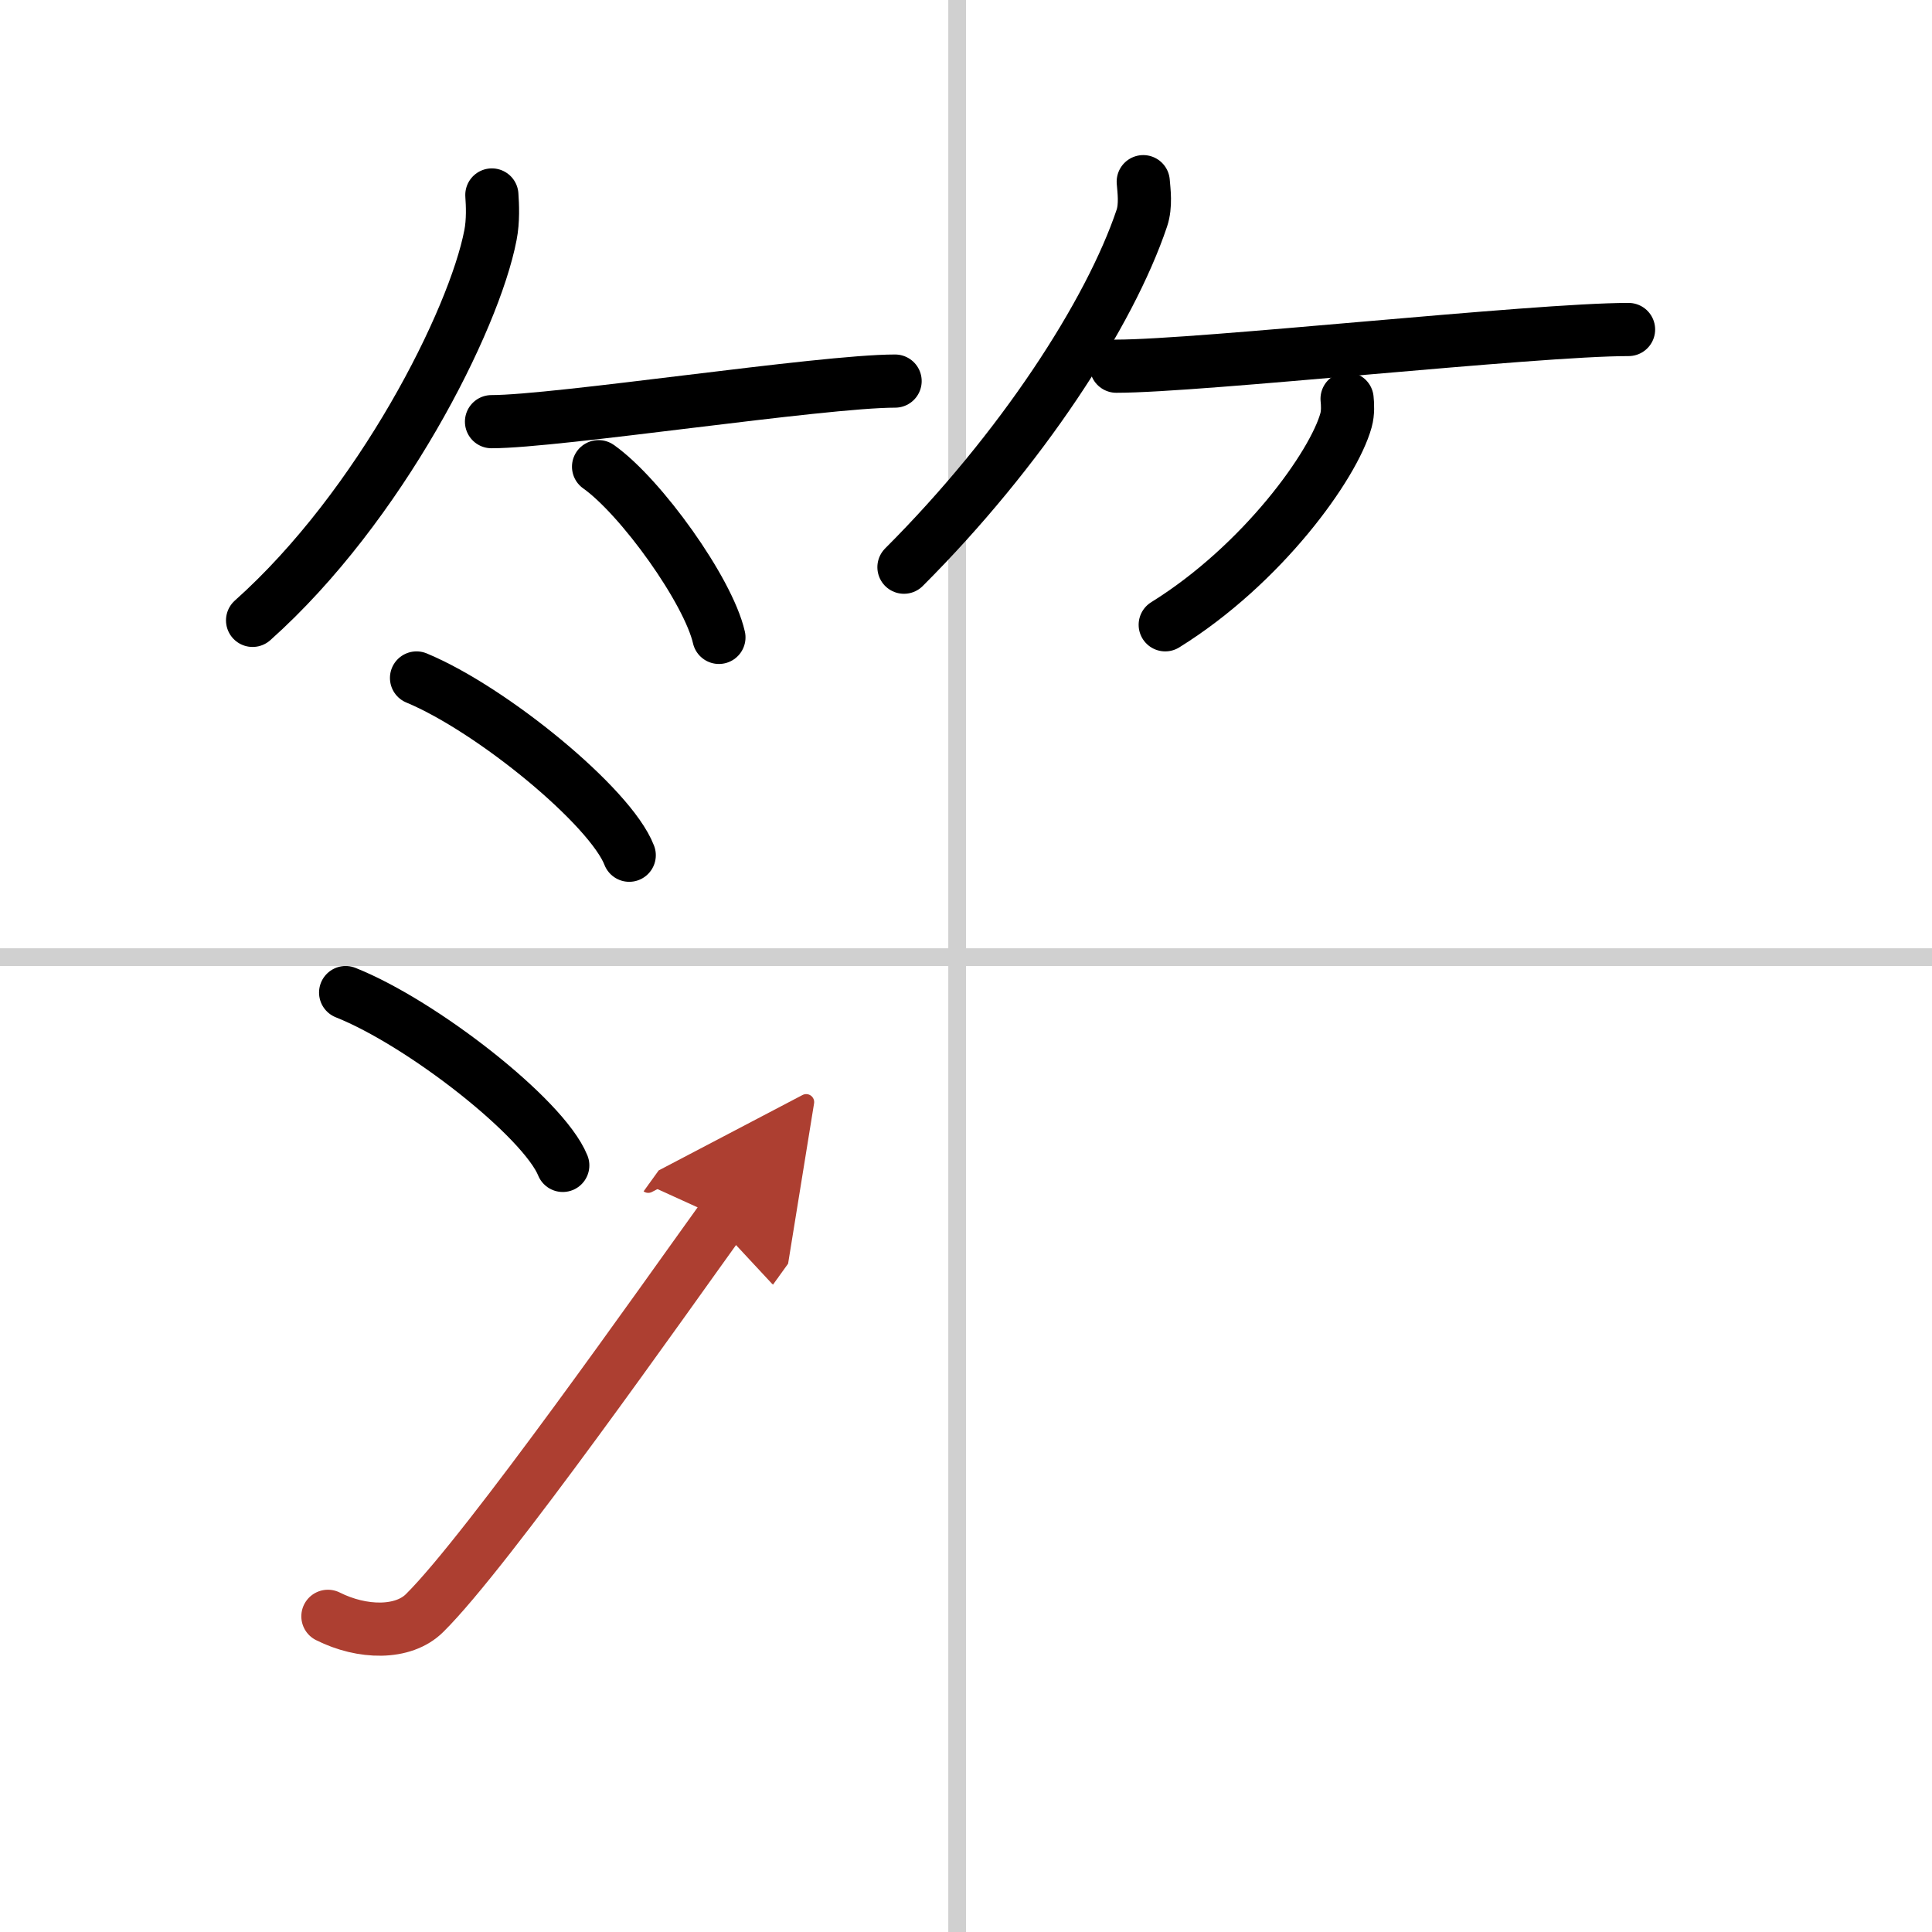
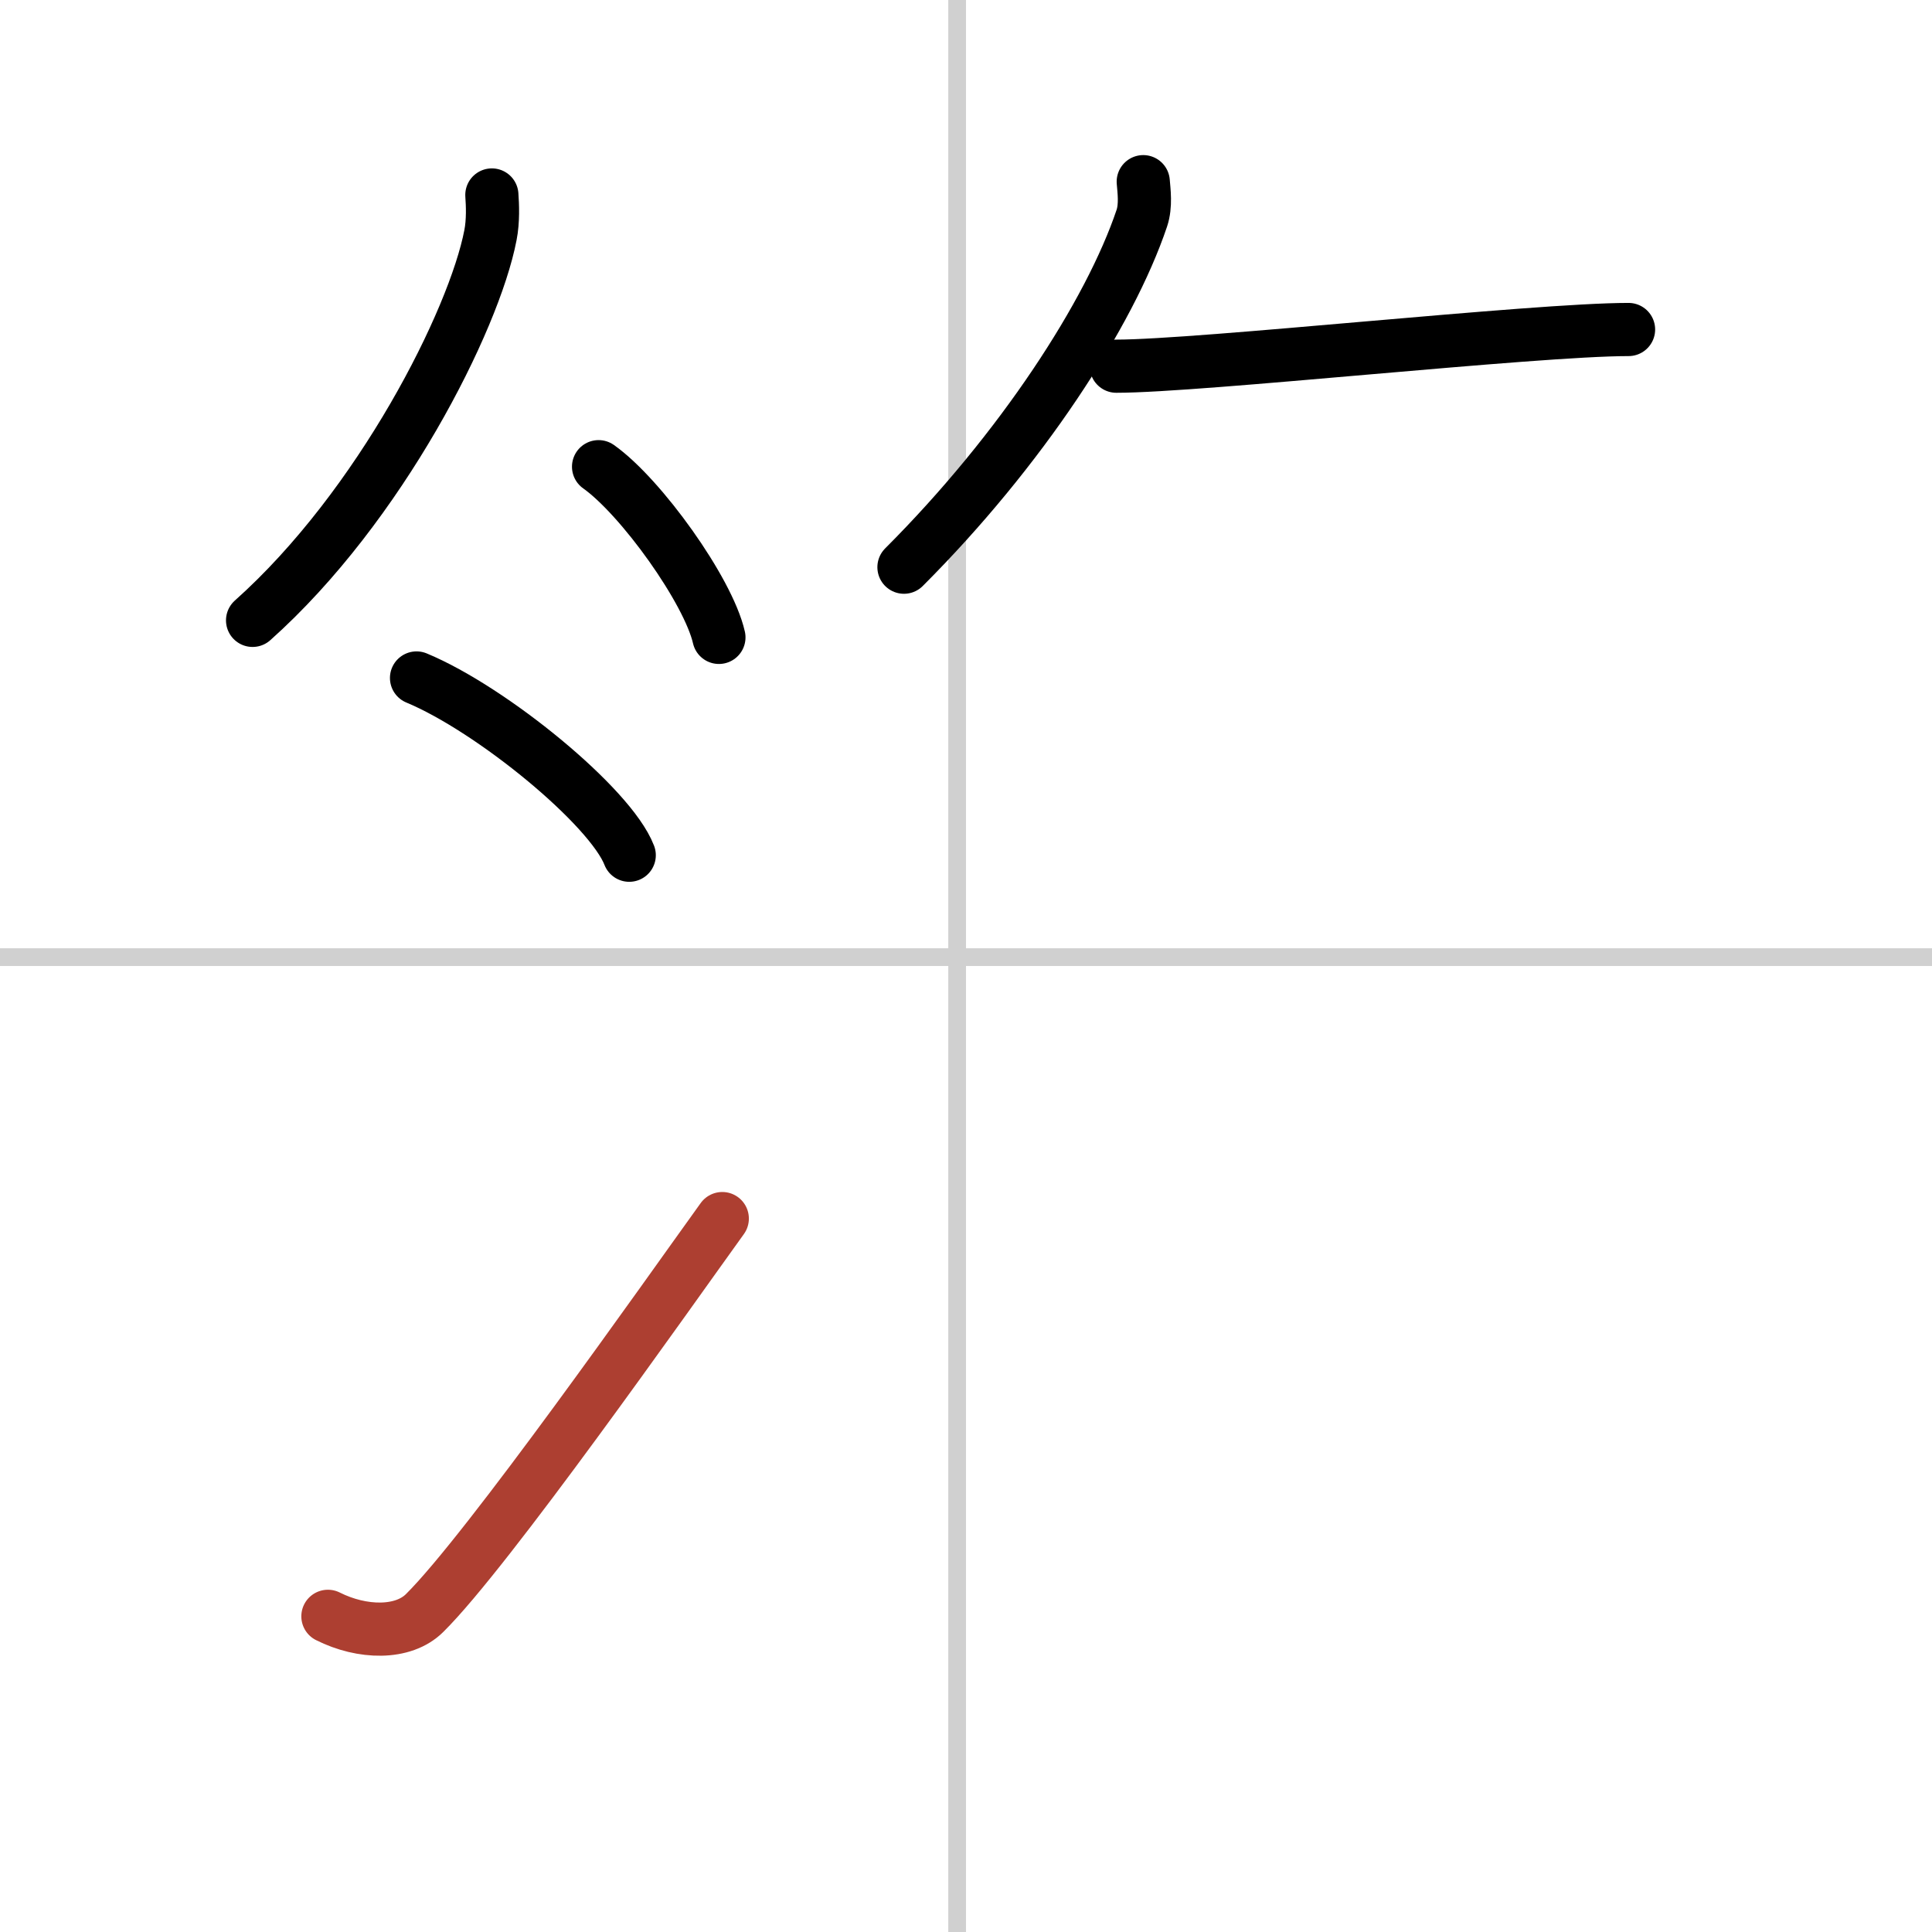
<svg xmlns="http://www.w3.org/2000/svg" width="400" height="400" viewBox="0 0 109 109">
  <defs>
    <marker id="a" markerWidth="4" orient="auto" refX="1" refY="5" viewBox="0 0 10 10">
-       <polyline points="0 0 10 5 0 10 1 5" fill="#ad3f31" stroke="#ad3f31" />
-     </marker>
+       </marker>
  </defs>
  <g fill="none" stroke="#000" stroke-linecap="round" stroke-linejoin="round" stroke-width="3">
    <rect width="100%" height="100%" fill="#fff" stroke="#fff" />
    <line x1="54" x2="54" y2="109" stroke="#d0d0d0" stroke-width="1" />
    <line x2="109" y1="54" y2="54" stroke="#d0d0d0" stroke-width="1" />
    <path d="m27.75 11c0.04 0.56 0.08 1.46-0.08 2.27-0.92 4.79-6.2 15.29-13.42 21.73" />
-     <path d="m27.73 23.79c3.71 0 18.61-2.29 22.77-2.29" />
    <path d="m33.77 26.33c2.4 1.7 6.19 6.99 6.79 9.63" />
    <path d="M64.5,10.25c0.04,0.51,0.16,1.34-0.08,2.06C62.61,17.69,57.62,25.38,51,32" />
    <path d="m62.98 20.66c4.73 0 23.58-2.07 28.9-2.07" />
-     <path d="m76 22.5c0.03 0.3 0.06 0.78-0.06 1.21-0.7 2.54-4.71 8.13-10.2 11.54" />
    <path d="m23.5 38.25c4.24 1.76 10.94 7.25 12 10" />
-     <path d="m19.5 56c4.32 1.72 11.17 7.08 12.25 9.75" />
    <path d="m18.5 91.19c1.93 0.97 4.25 1.02 5.46-0.19 3.54-3.5 13.57-17.78 16.79-22.25" marker-end="url(#a)" stroke="#ad3f31" />
  </g>
</svg>